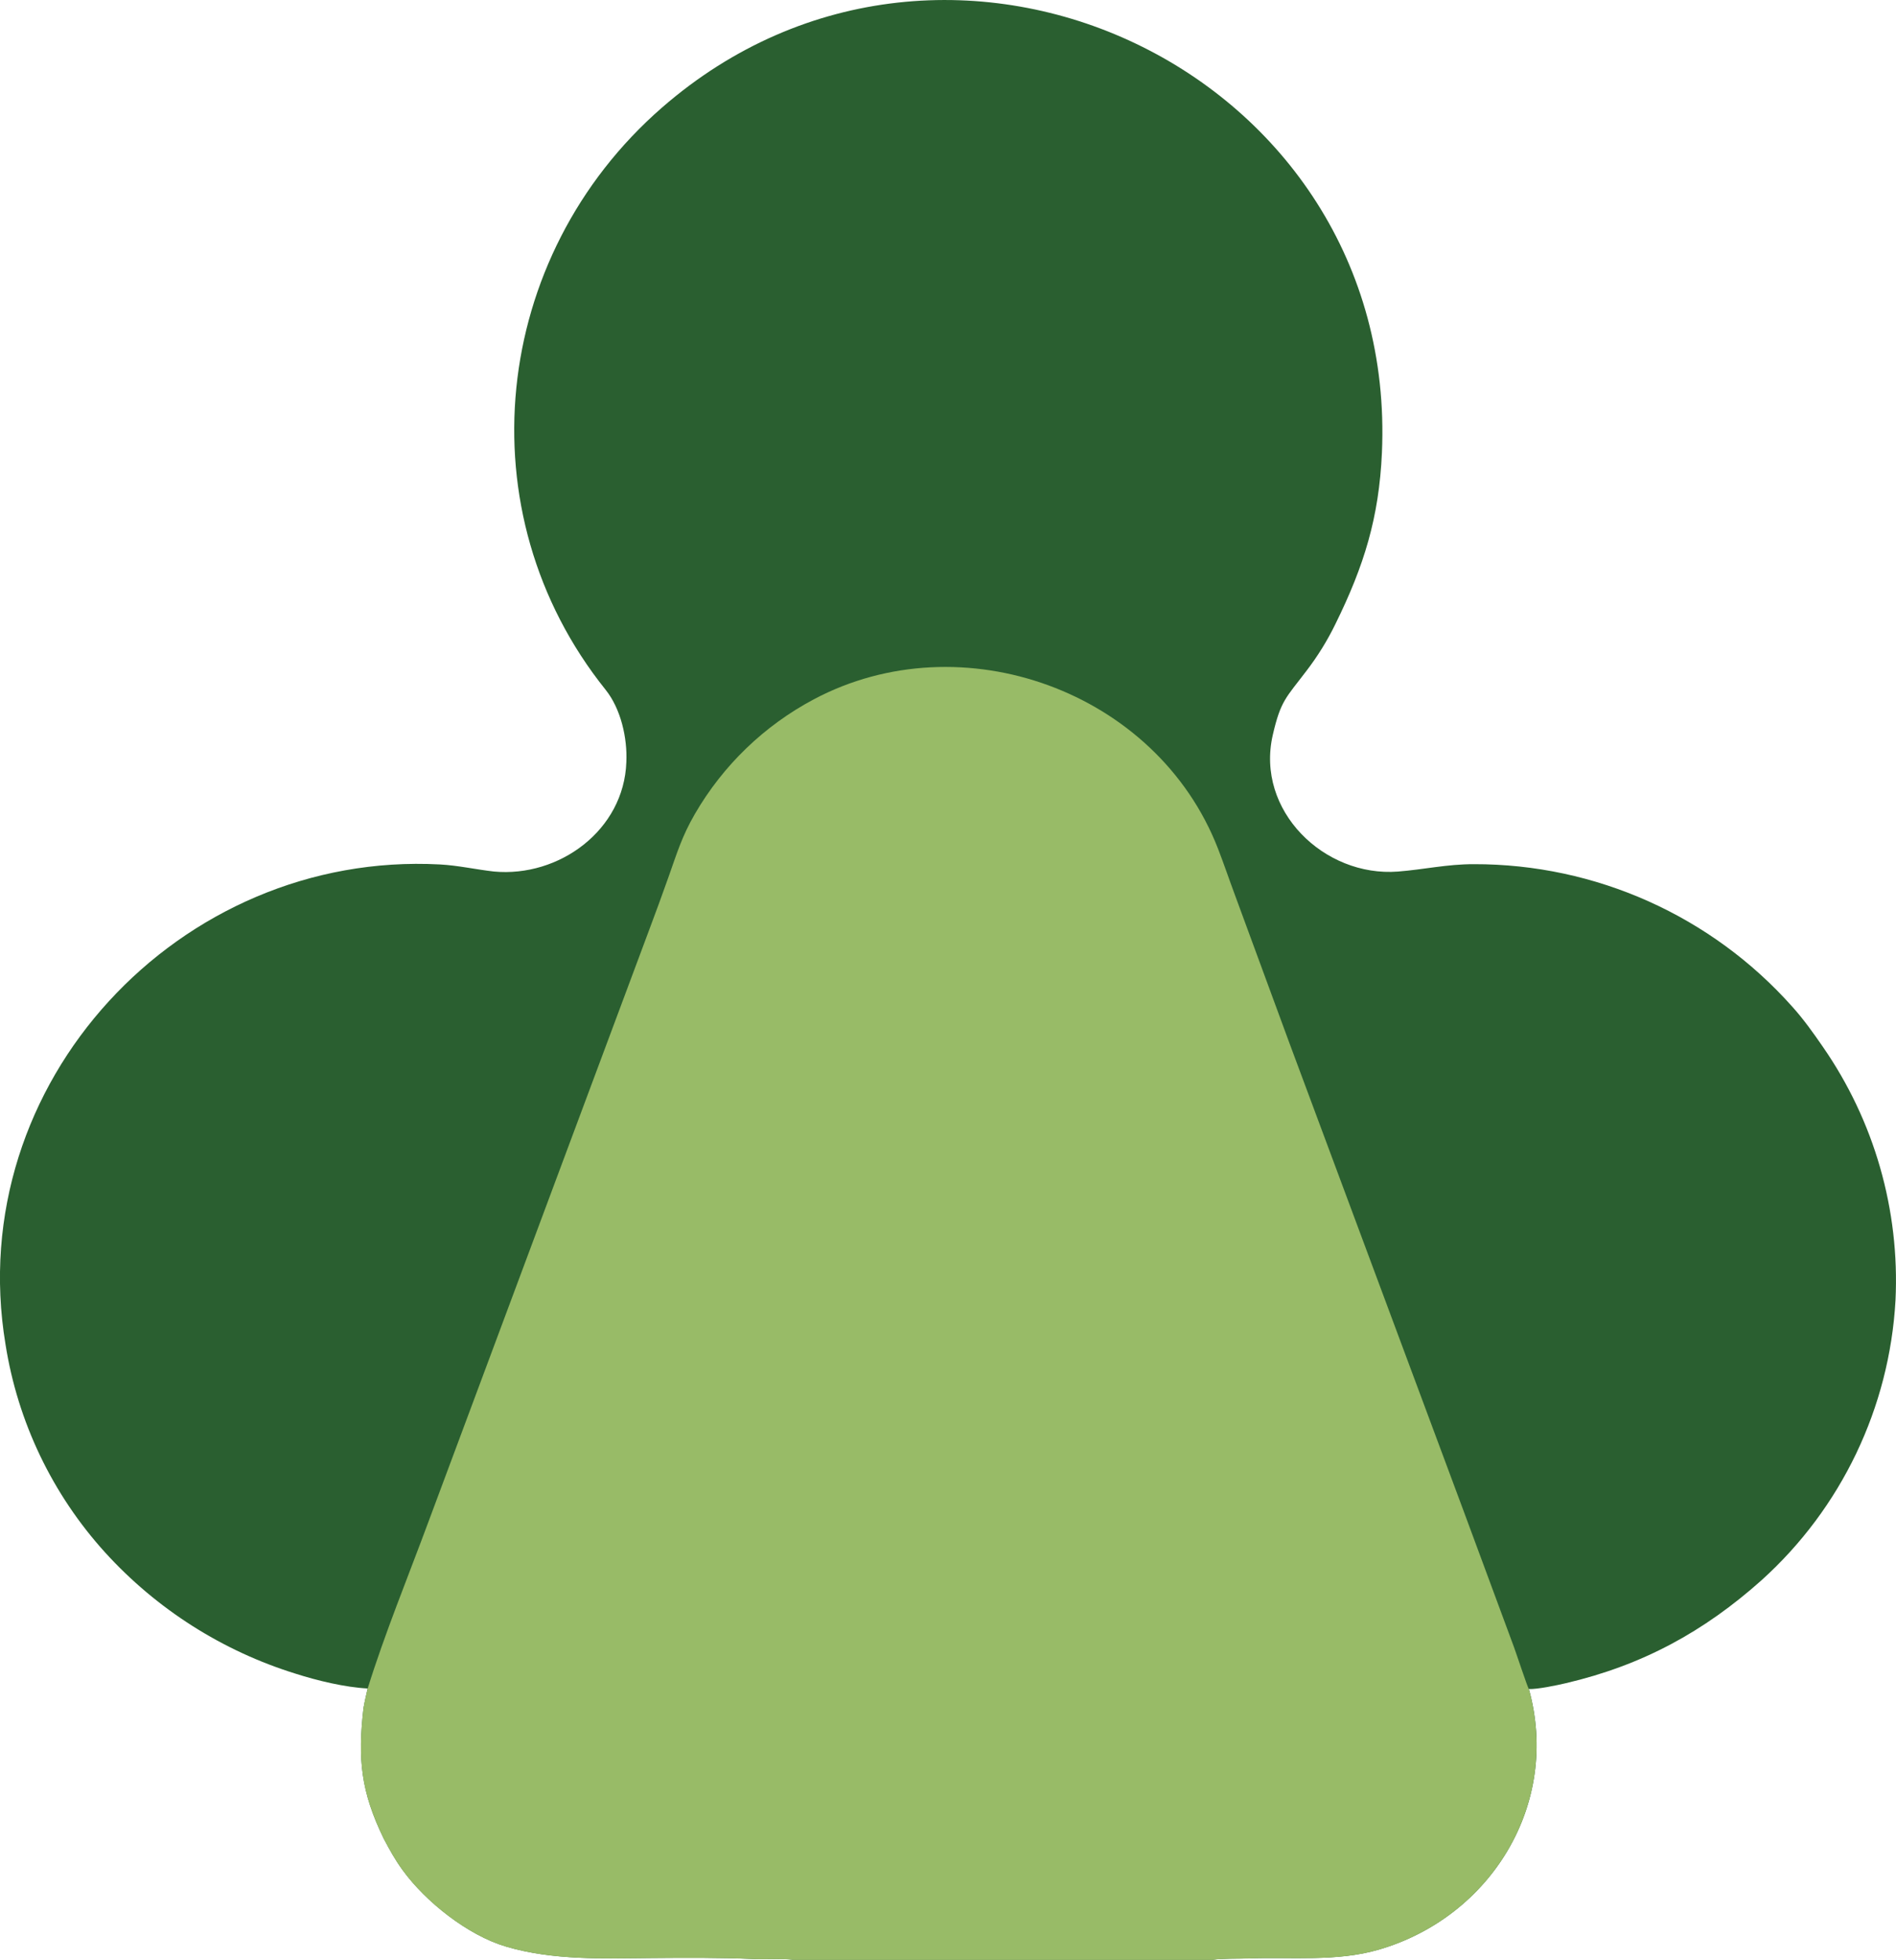
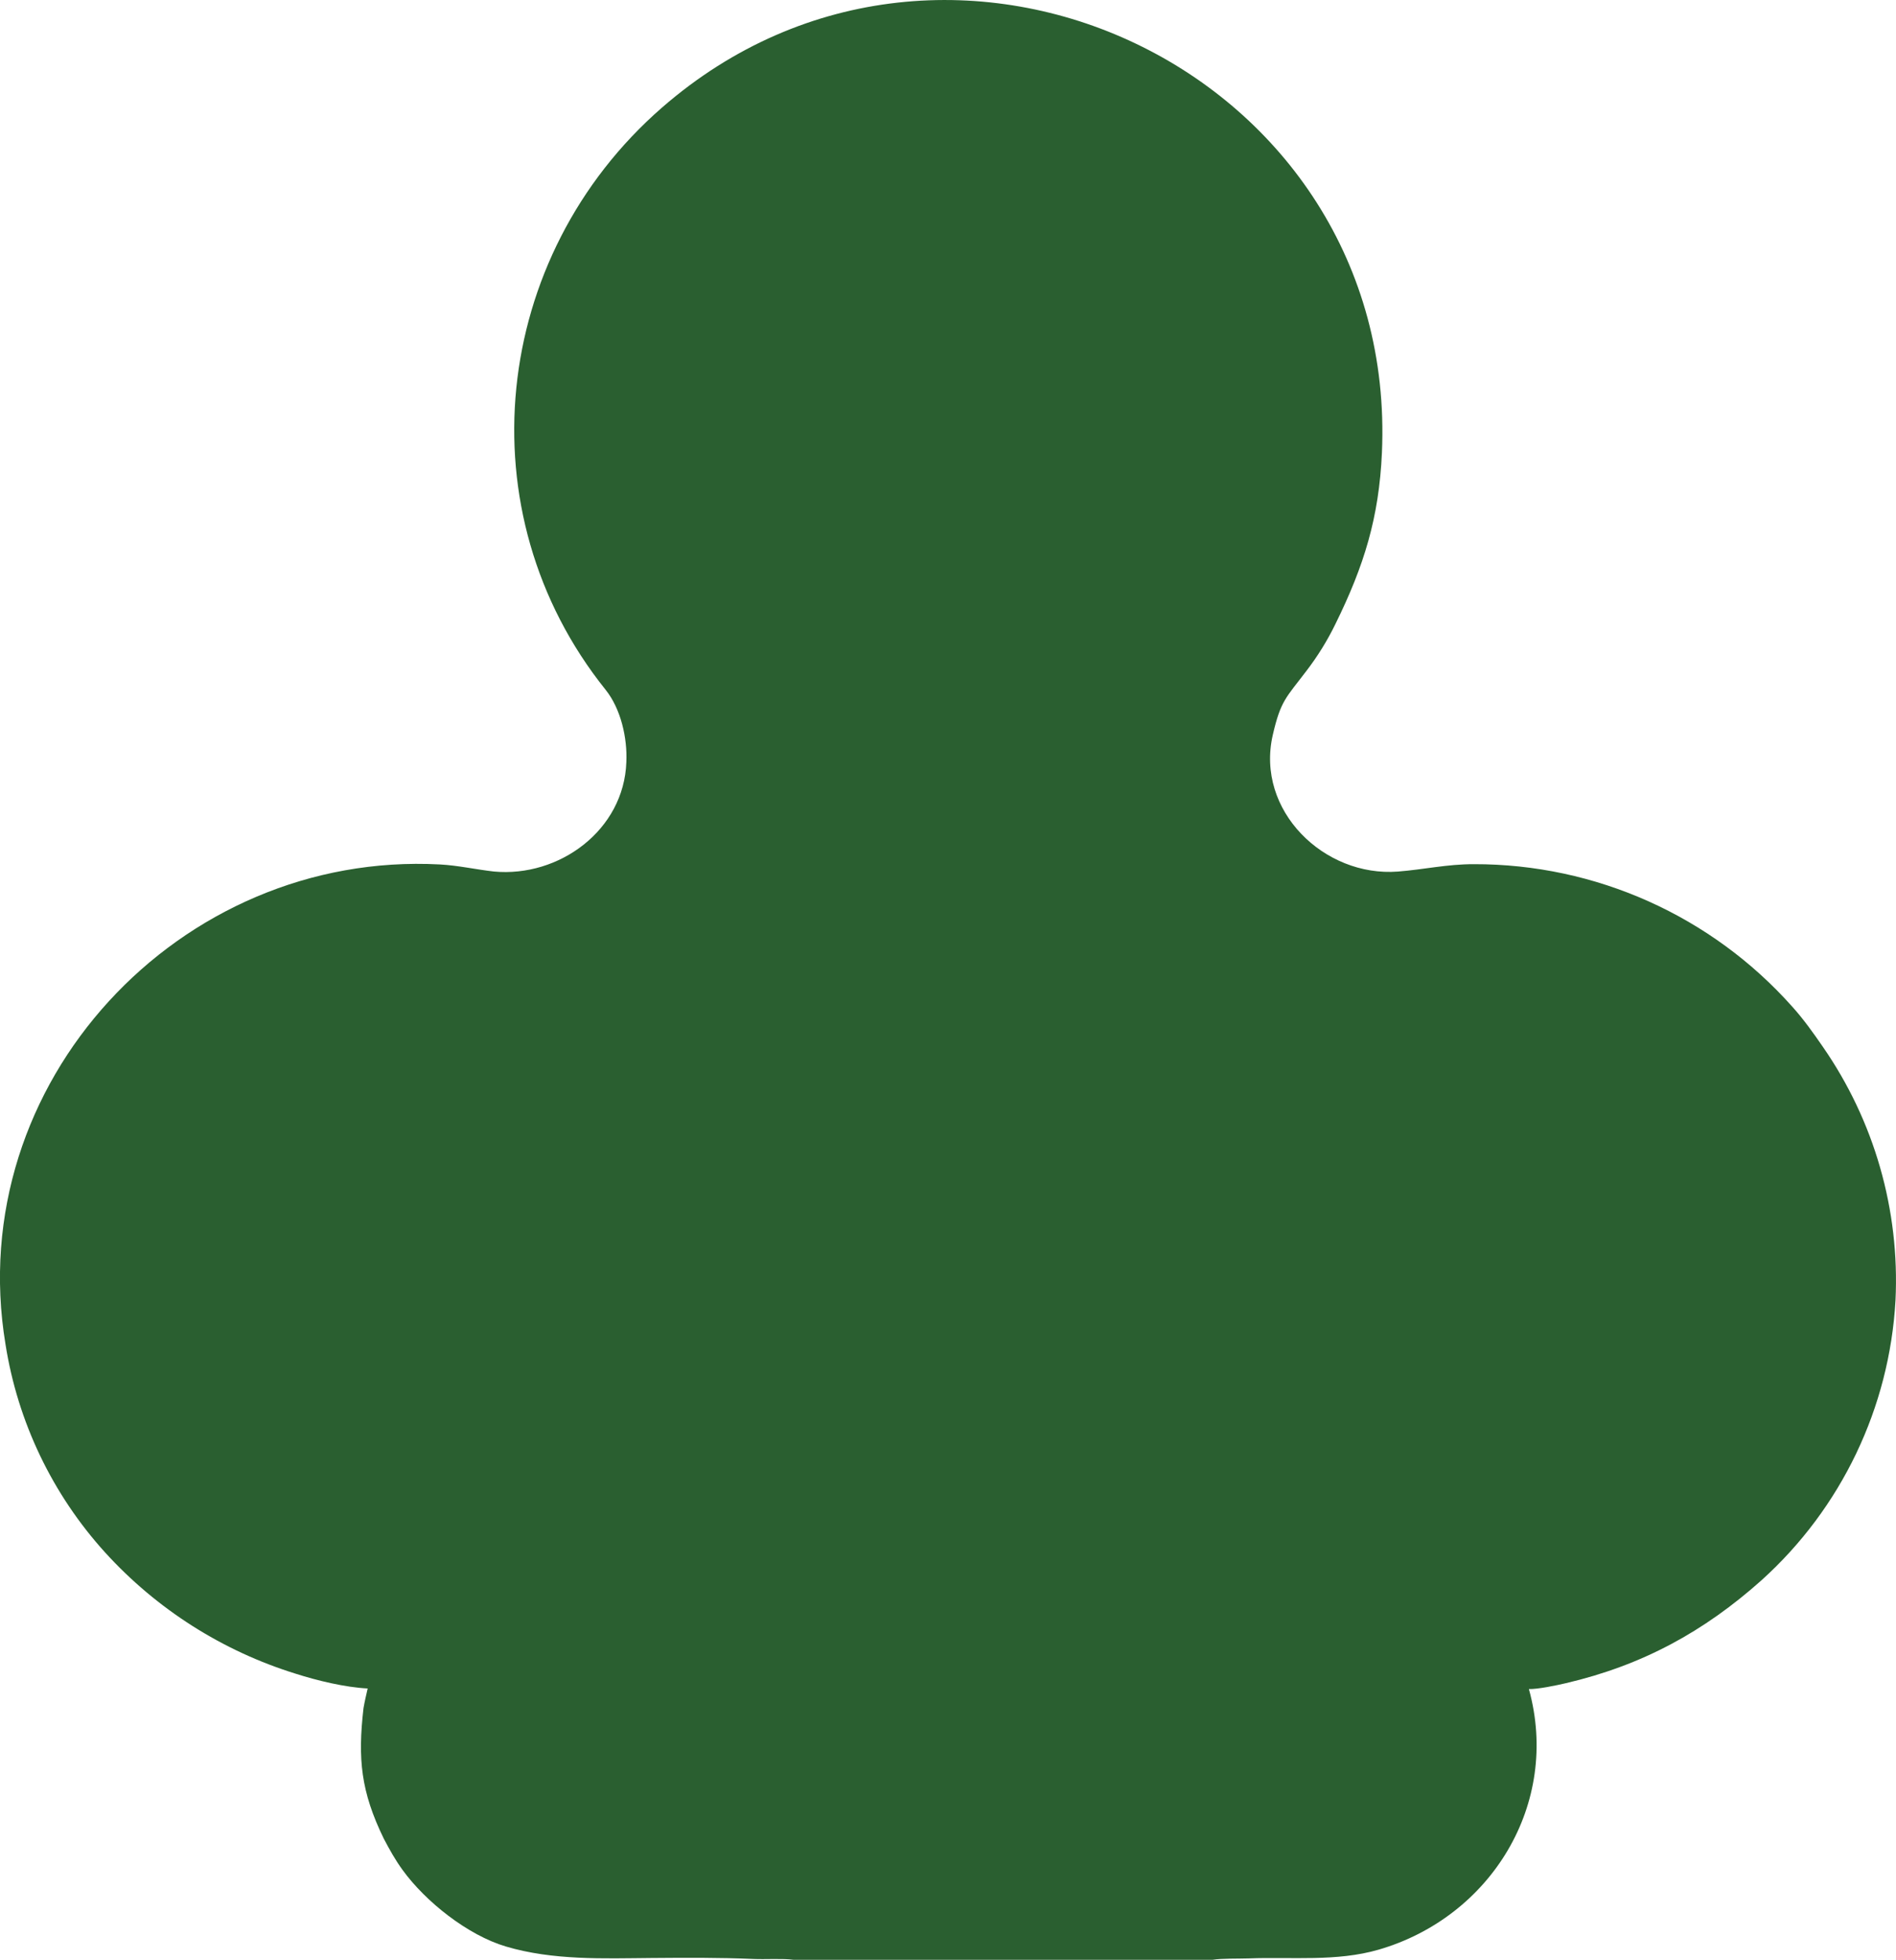
<svg xmlns="http://www.w3.org/2000/svg" id="Layer_1" data-name="Layer 1" viewBox="0 0 493.48 510.02">
  <defs>
    <style>
      .cls-1 {
        fill: #2a5f30;
      }

      .cls-2 {
        fill: #98bb67;
      }
    </style>
  </defs>
-   <path class="cls-1" d="M95.7,439.4c-5.88-.29-13.17-2.06-18.74-3.84-19.04-5.9-36.16-16.78-49.58-31.53-13.75-15.15-22.77-33.99-25.95-54.2-11.28-68.01,45.4-128.48,113.06-124.87,4.72.25,9.36,1.31,14.05,1.84,17,1.59,33.88-10.77,34.48-28.48.29-6.26-1.42-13.85-5.4-18.82-37.03-46.19-29.82-112.75,14.69-151.51,74.54-64.92,191.74-9.41,187.37,89.79-.75,16.89-4.64,29.45-12.08,44.56-2.1,4.33-4.64,8.43-7.57,12.25-5.3,7-6.69,7.68-8.76,16.69-4.52,19.67,13.39,37.03,32.59,35.53,6.79-.53,12.7-1.93,19.77-1.92,31.67-.06,61.85,13.46,82.89,37.13,2.84,3.14,5.47,6.83,7.87,10.32,13.43,19.33,20.1,42.55,18.96,66.06-1.57,27.91-14.08,54.07-34.83,72.8-15.05,13.45-31.1,22.17-50.89,26.81-2.39.56-7.45,1.63-9.7,1.54,8.28,29.89-9.87,59.33-39.1,67.82-10.95,3.18-22.61,1.85-33.83,2.28-2.53.09-7.01-.03-9.39.36h-109.09c-2.76-.38-7.29-.08-10.33-.21-8.79-.39-17.78-.33-26.59-.26-12.64.11-25.64.65-37.93-2.99-9.92-2.94-20.89-11.65-26.87-19.89-1.97-2.71-3.35-5.23-4.91-8.17-5.97-12.27-6.8-20.73-5.28-33.97.3-1.74.7-3.41,1.09-5.13Z" />
-   <path class="cls-2" d="M95.7,439.4c4.33-13.99,10.65-29.43,15.78-43.29l33.85-90.77,23.62-63.31c1.74-4.63,3.44-9.27,5.09-13.93,2.2-6.2,3.46-10.48,6.84-16.31,7.32-12.62,18.02-22.94,30.91-29.79,38.48-20.45,89.27-2.28,105.24,38.89,1.53,3.94,2.88,7.96,4.36,11.93l14.21,38.62,45.28,121.61,13.15,35.53c.63,1.69,3.39,10.07,3.89,10.99,8.28,29.89-9.87,59.33-39.1,67.82-10.95,3.18-22.61,1.85-33.83,2.28-2.53.09-7.01-.03-9.39.36h-109.09c-2.76-.38-7.29-.08-10.33-.21-8.79-.39-17.78-.33-26.59-.26-12.64.11-25.64.65-37.93-2.99-9.92-2.94-20.89-11.65-26.87-19.89-1.97-2.71-3.35-5.23-4.91-8.17-5.97-12.27-6.8-20.73-5.28-33.97.3-1.74.7-3.41,1.09-5.13Z" />
+   <path class="cls-1" d="M95.7,439.4c-5.88-.29-13.17-2.06-18.74-3.84-19.04-5.9-36.16-16.78-49.58-31.53-13.75-15.15-22.77-33.99-25.95-54.2-11.28-68.01,45.4-128.48,113.06-124.87,4.72.25,9.36,1.31,14.05,1.84,17,1.59,33.88-10.77,34.48-28.48.29-6.26-1.42-13.85-5.4-18.82-37.03-46.19-29.82-112.75,14.69-151.51,74.54-64.92,191.74-9.41,187.37,89.79-.75,16.89-4.64,29.45-12.08,44.56-2.1,4.33-4.64,8.43-7.57,12.25-5.3,7-6.69,7.68-8.76,16.69-4.52,19.67,13.39,37.03,32.59,35.53,6.79-.53,12.7-1.93,19.77-1.92,31.67-.06,61.85,13.46,82.89,37.13,2.84,3.14,5.47,6.83,7.87,10.32,13.43,19.33,20.1,42.55,18.96,66.06-1.57,27.91-14.08,54.07-34.83,72.8-15.05,13.45-31.1,22.17-50.89,26.81-2.39.56-7.45,1.63-9.7,1.54,8.28,29.89-9.87,59.33-39.1,67.82-10.95,3.18-22.61,1.85-33.83,2.28-2.53.09-7.01-.03-9.39.36h-109.09c-2.76-.38-7.29-.08-10.33-.21-8.79-.39-17.78-.33-26.59-.26-12.64.11-25.64.65-37.93-2.99-9.92-2.94-20.89-11.65-26.87-19.89-1.97-2.71-3.35-5.23-4.91-8.17-5.97-12.27-6.8-20.73-5.28-33.97.3-1.74.7-3.41,1.09-5.13" />
</svg>